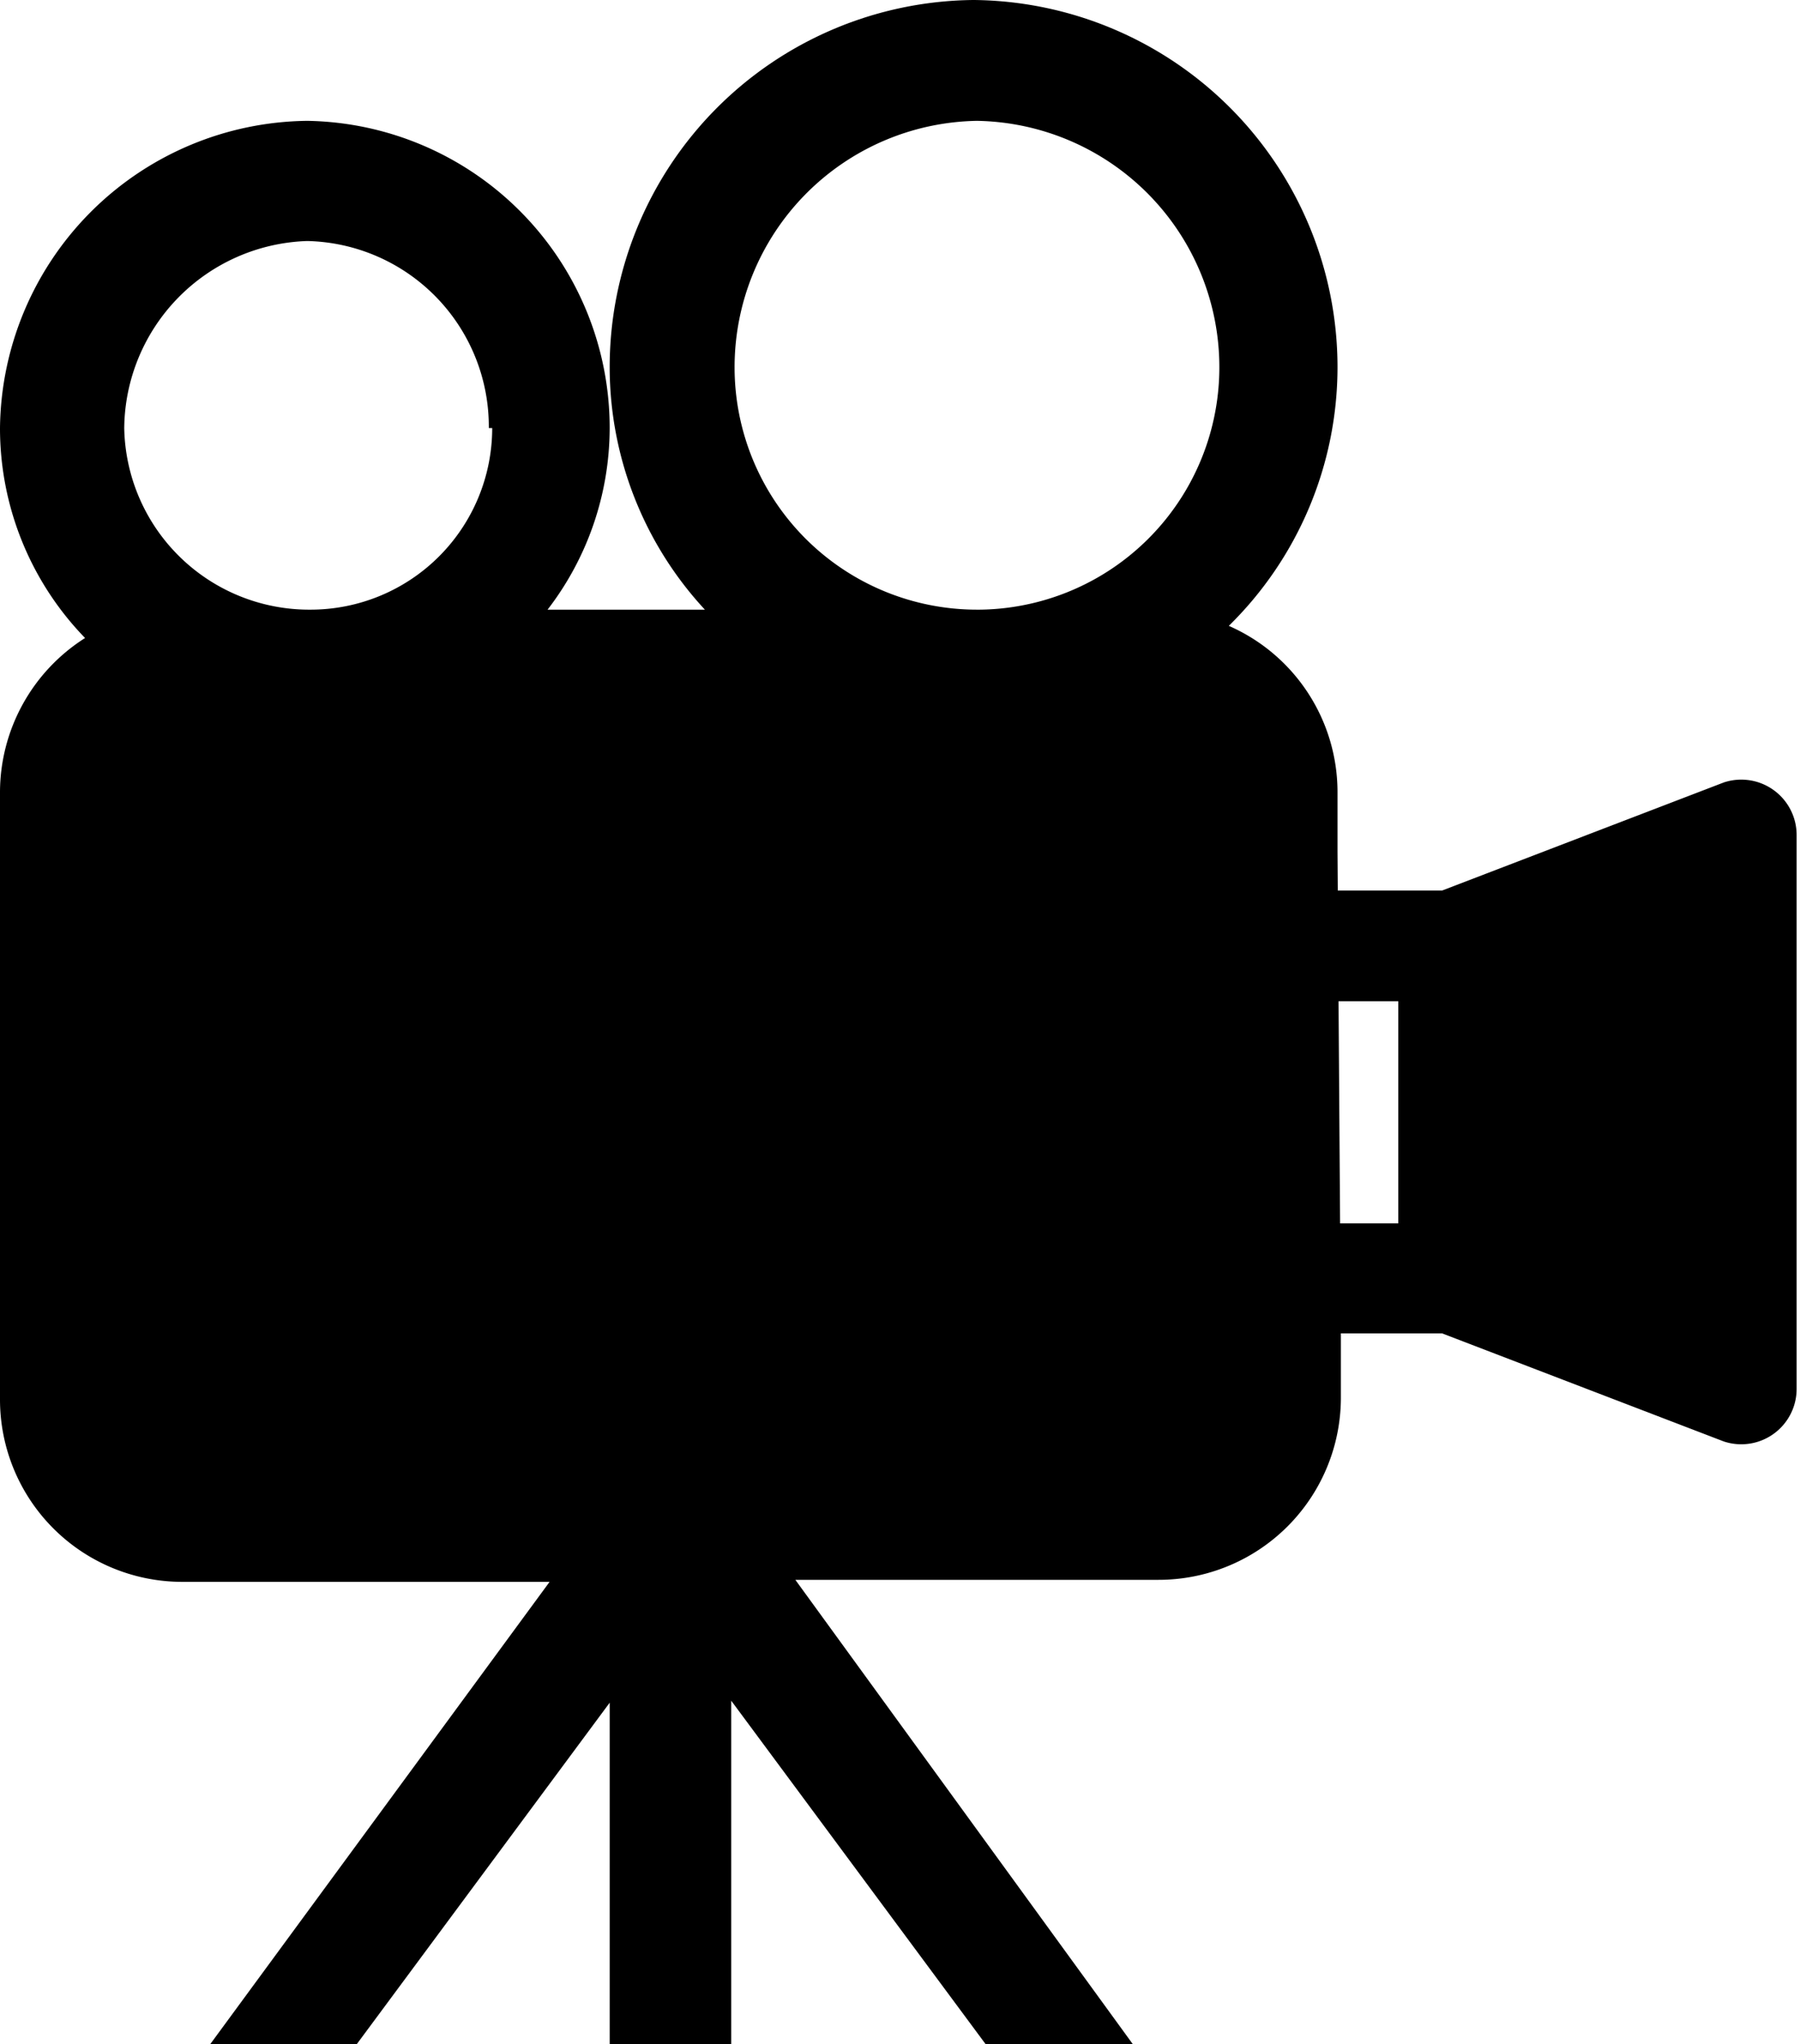
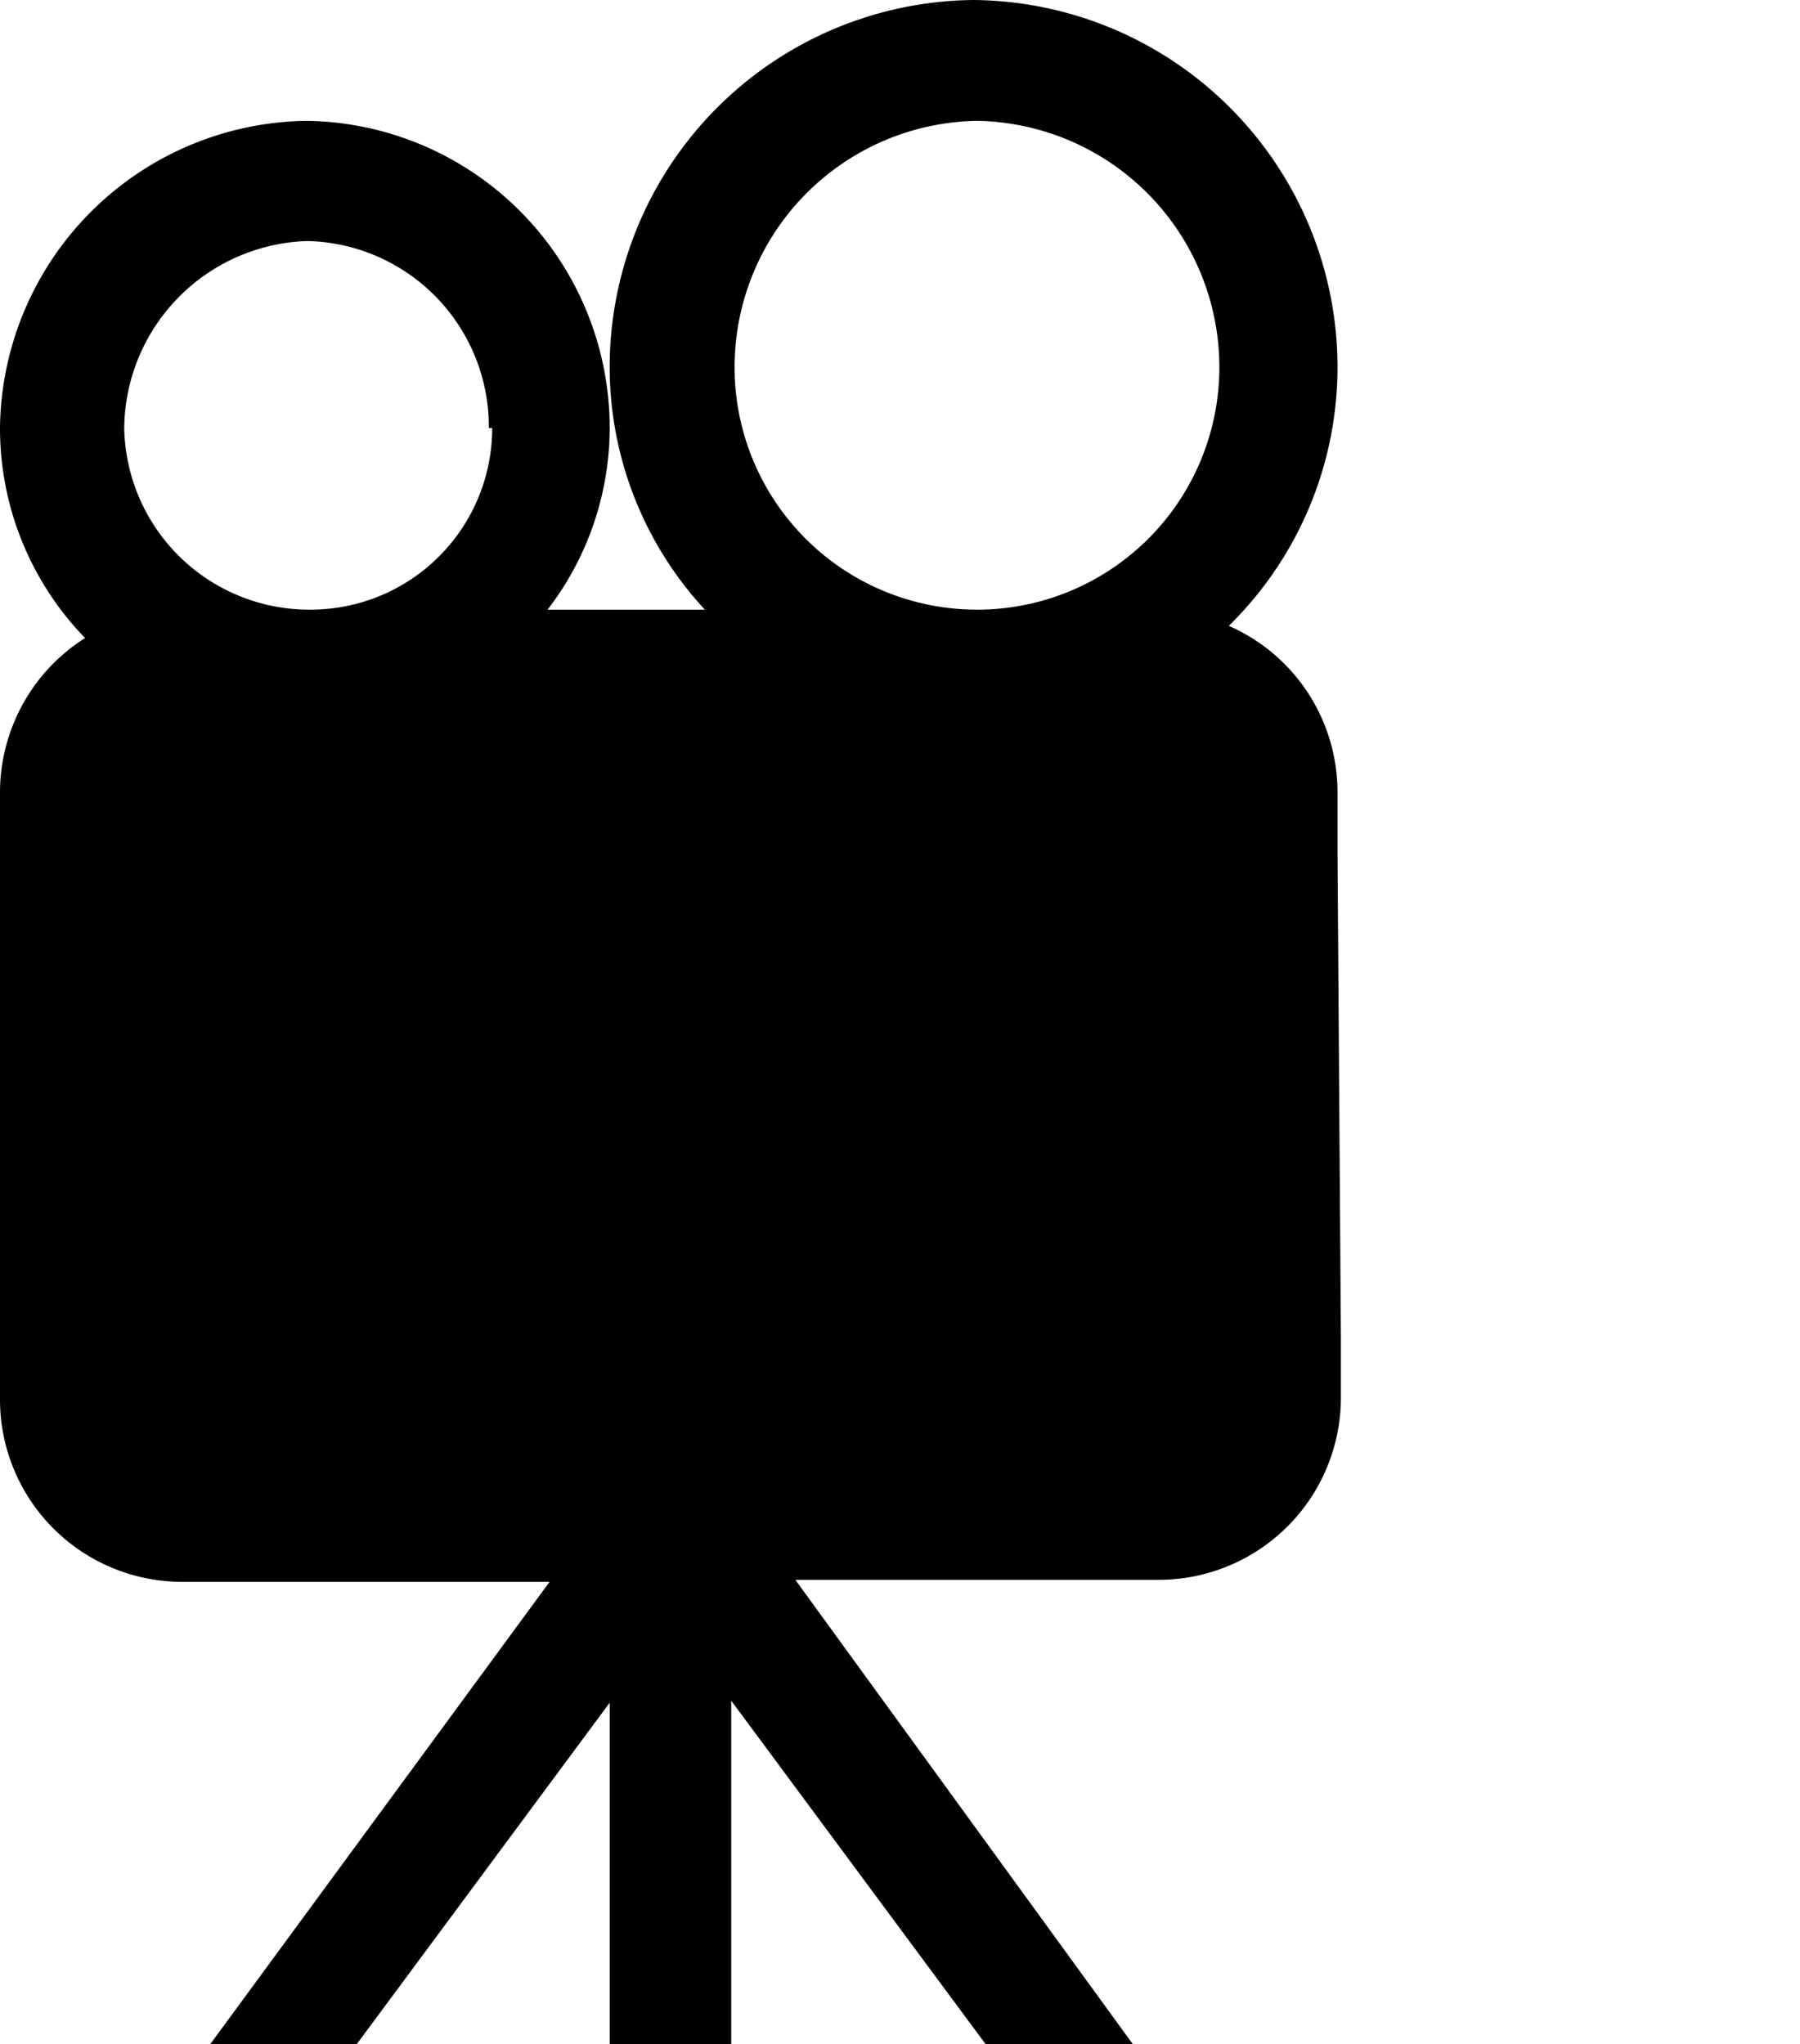
<svg xmlns="http://www.w3.org/2000/svg" id="圖層_1" data-name="圖層 1" viewBox="0 0 26.66 30.28">
  <title>icon-video</title>
  <path d="M-145.83,41.05v-.89a2.69,2.69,0,0,0-1.61-2.46,5.37,5.37,0,0,0,1.61-3.83,5.44,5.44,0,0,0-5.39-5.44,5.44,5.44,0,0,0-5.39,5.44,5.29,5.29,0,0,0,1.41,3.59h-2.33a4.42,4.42,0,0,0,.92-2.69,4.55,4.55,0,0,0-4.48-4.55,4.6,4.6,0,0,0-4.55,4.55,4.46,4.46,0,0,0,1.26,3.11,2.71,2.71,0,0,0-1.26,2.28v9a2.7,2.7,0,0,0,2.69,2.7h5.45l-5.05,6.88h2.17l3.77-5.09v5.09h1.8V53.62l3.77,5.09h2.18l-5-6.88h5.38a2.7,2.7,0,0,0,2.7-2.7v-.89m0-1.8V42.85m-12.57-8.08a2.69,2.69,0,0,1-2.69,2.69,2.74,2.74,0,0,1-2.76-2.69A2.8,2.8,0,0,1-161.09,32,2.75,2.75,0,0,1-158.4,34.77Zm7.18,2.69a3.59,3.59,0,0,1-3.59-3.59,3.65,3.65,0,0,1,3.59-3.65,3.65,3.65,0,0,1,3.59,3.65A3.59,3.59,0,0,1-151.22,37.46Z" transform="translate(165.64 -28.43)" />
-   <path d="M-144.93,43.26h-1V41.62h1.65l4.17-1.6a.82.82,0,0,1,1.08.78V49a.82.82,0,0,1-1.08.78l-4.17-1.6h-1.65V46.55h1Z" transform="translate(165.64 -28.43)" />
</svg>